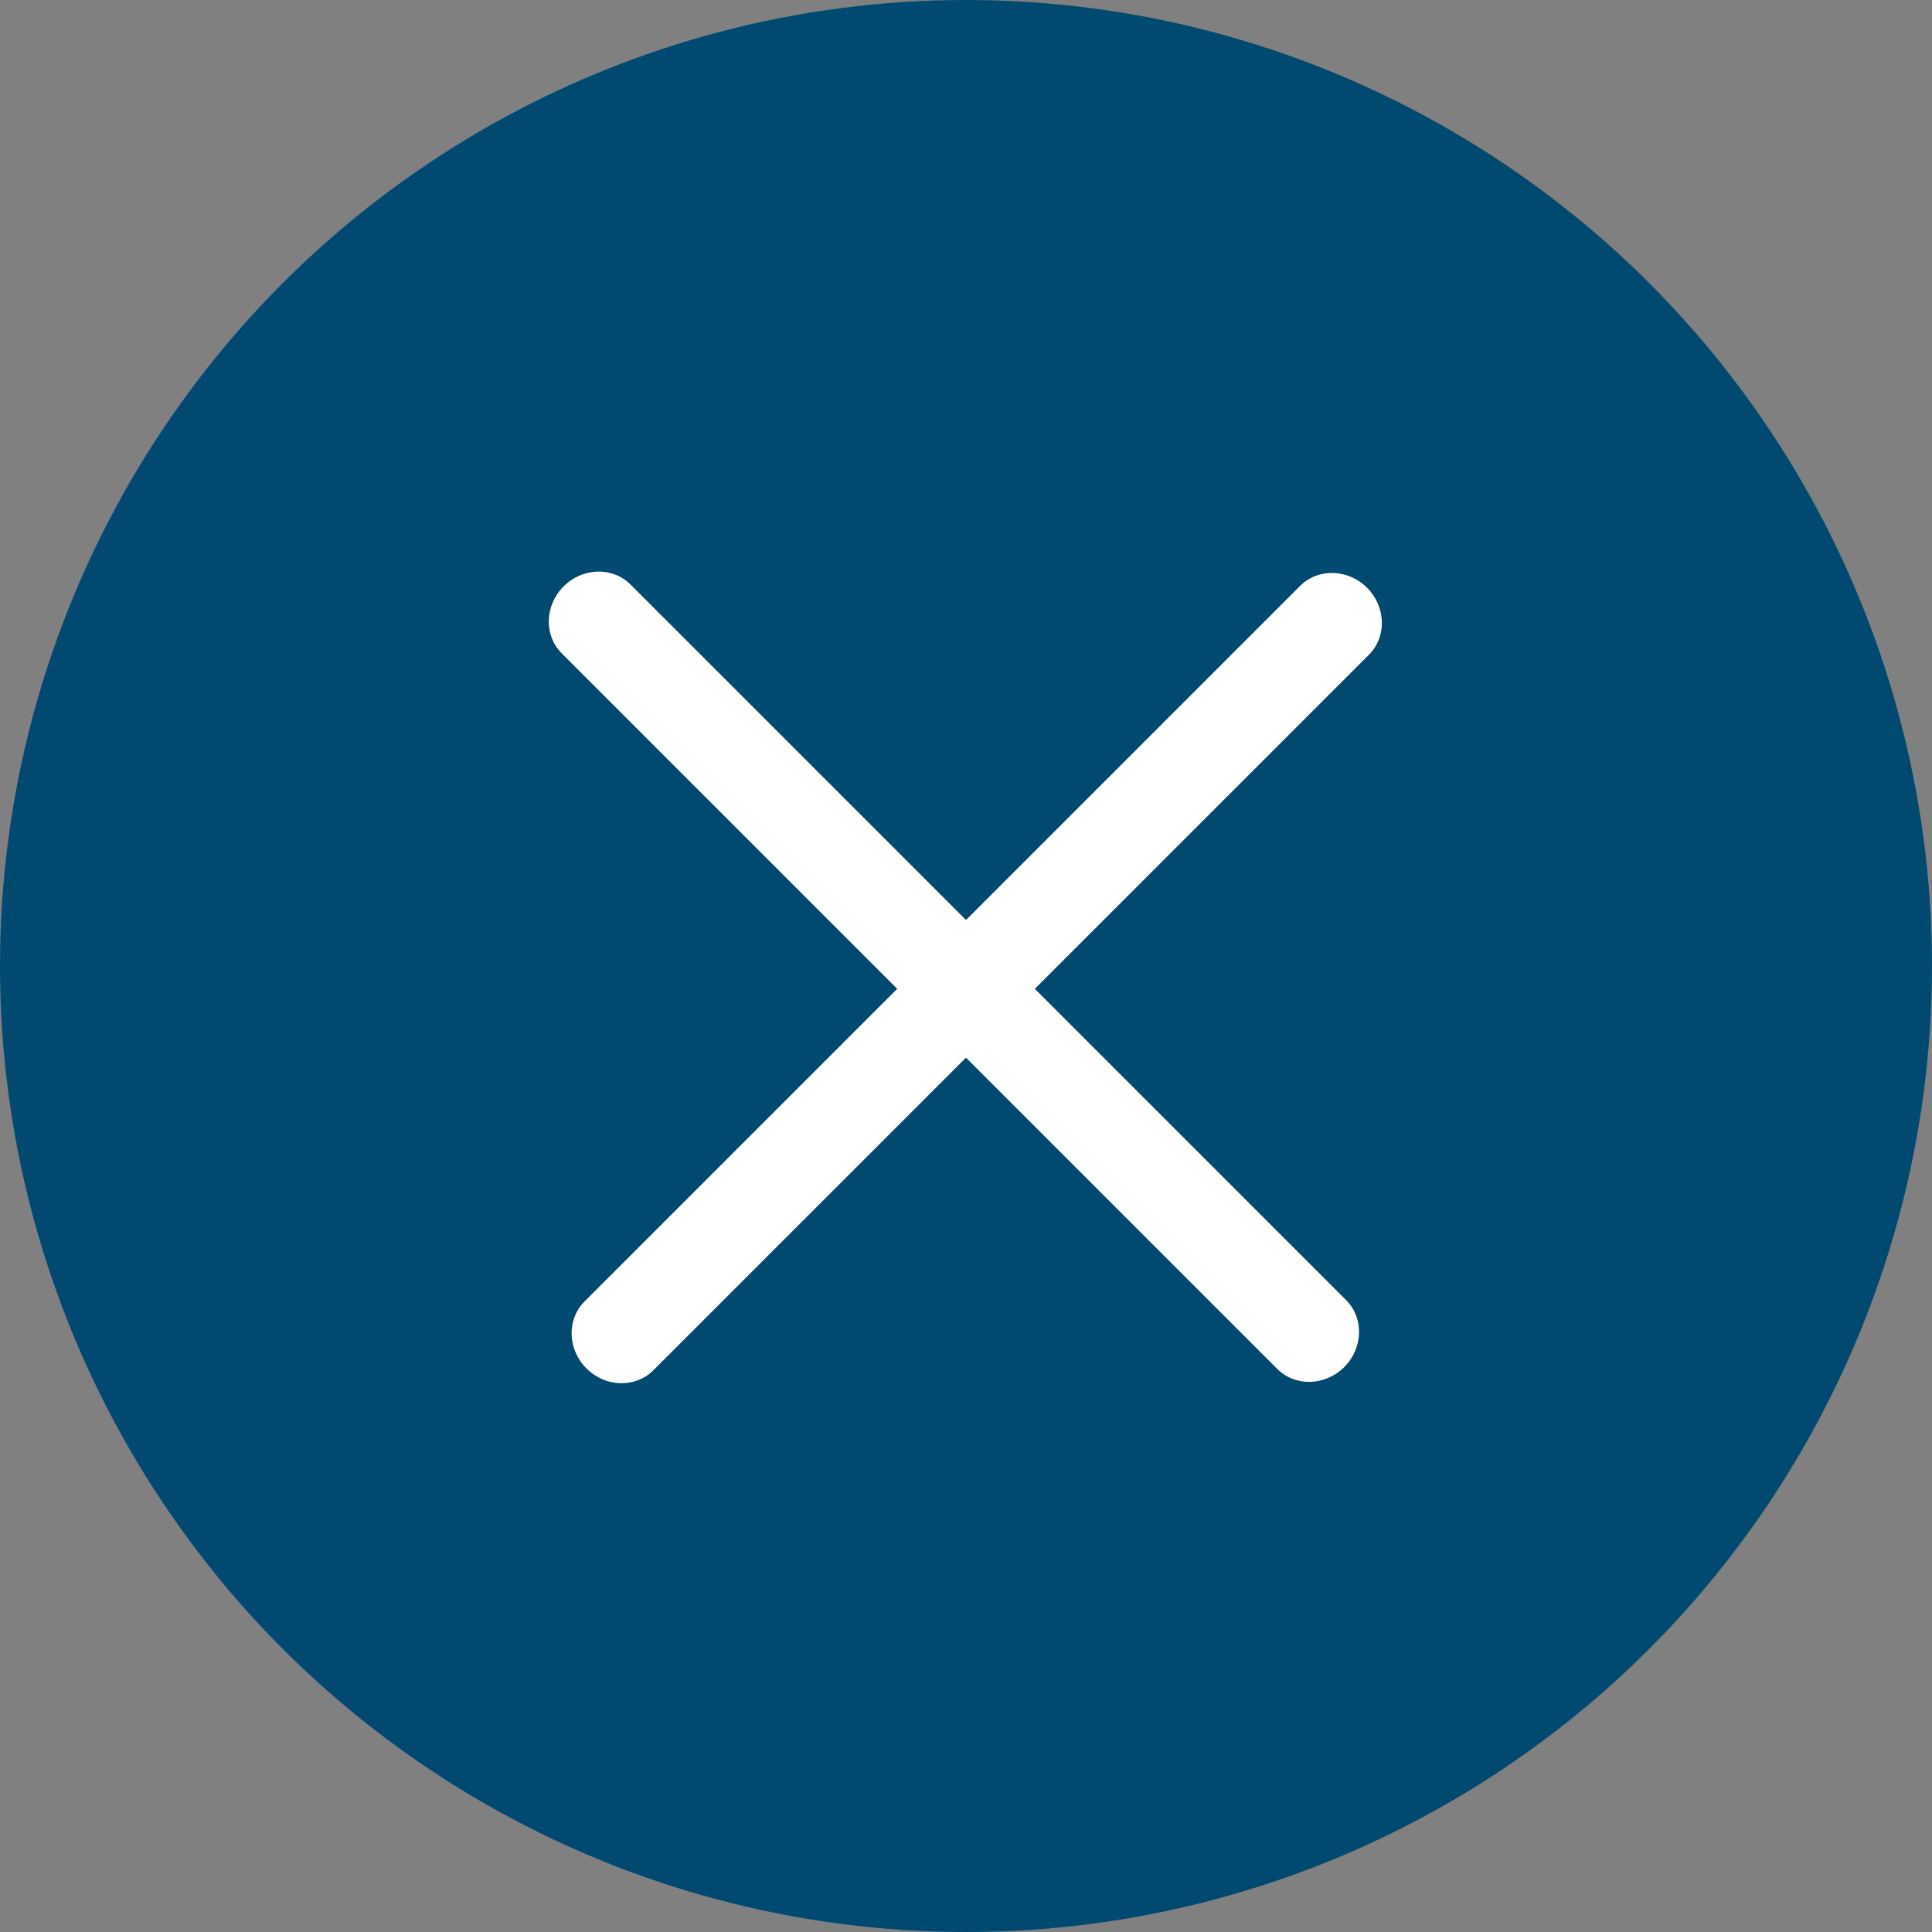
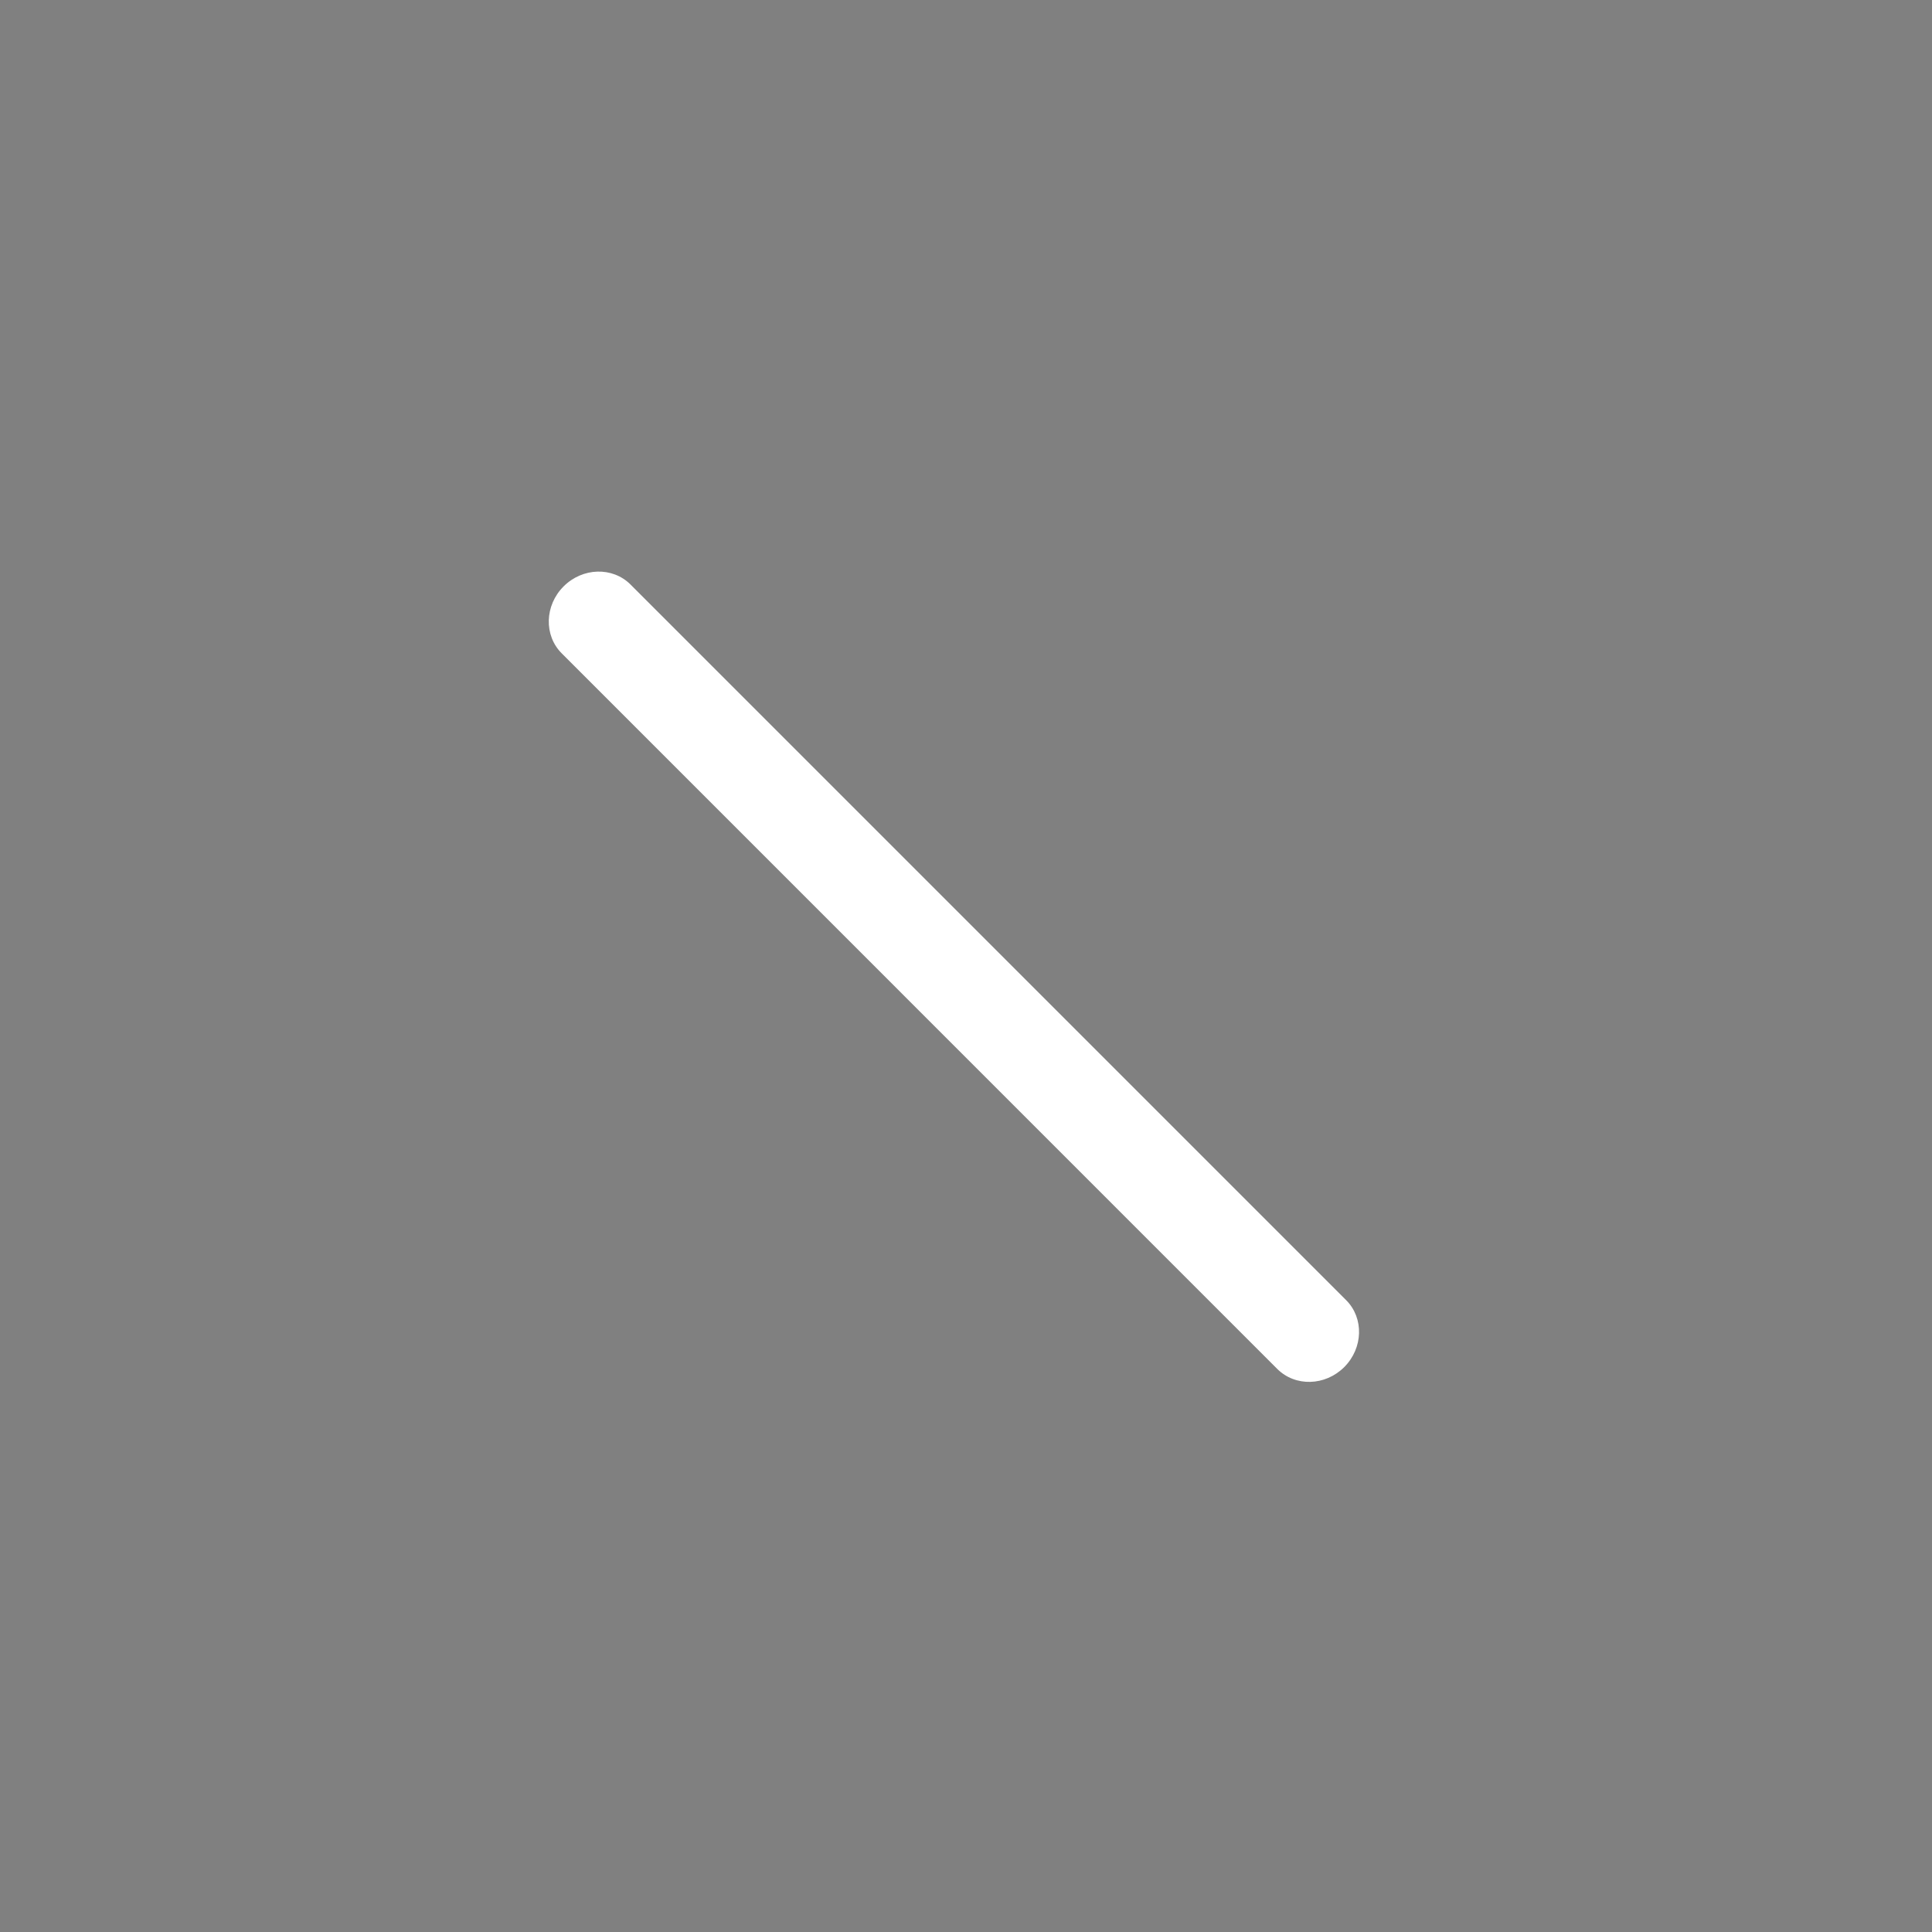
<svg xmlns="http://www.w3.org/2000/svg" width="42" height="42" viewBox="0 0 42 42" fill="none">
  <rect x="0" y="0" width="42" height="42" fill="#808080" stroke="none" />
-   <circle cx="21" cy="21" r="21" fill="#004970" />
  <path d="M27.767 29.76L12.211 14.203C11.821 13.813 11.839 13.161 12.252 12.748C12.665 12.335 13.317 12.317 13.707 12.707L29.264 28.264C29.654 28.654 29.635 29.306 29.223 29.719C28.809 30.132 28.158 30.15 27.767 29.76Z" fill="white" />
-   <path d="M29.76 14.233L14.203 29.789C13.813 30.179 13.161 30.161 12.748 29.748C12.335 29.335 12.317 28.683 12.707 28.293L28.264 12.736C28.654 12.346 29.306 12.365 29.719 12.777C30.132 13.191 30.15 13.842 29.76 14.233Z" fill="white" />
</svg>